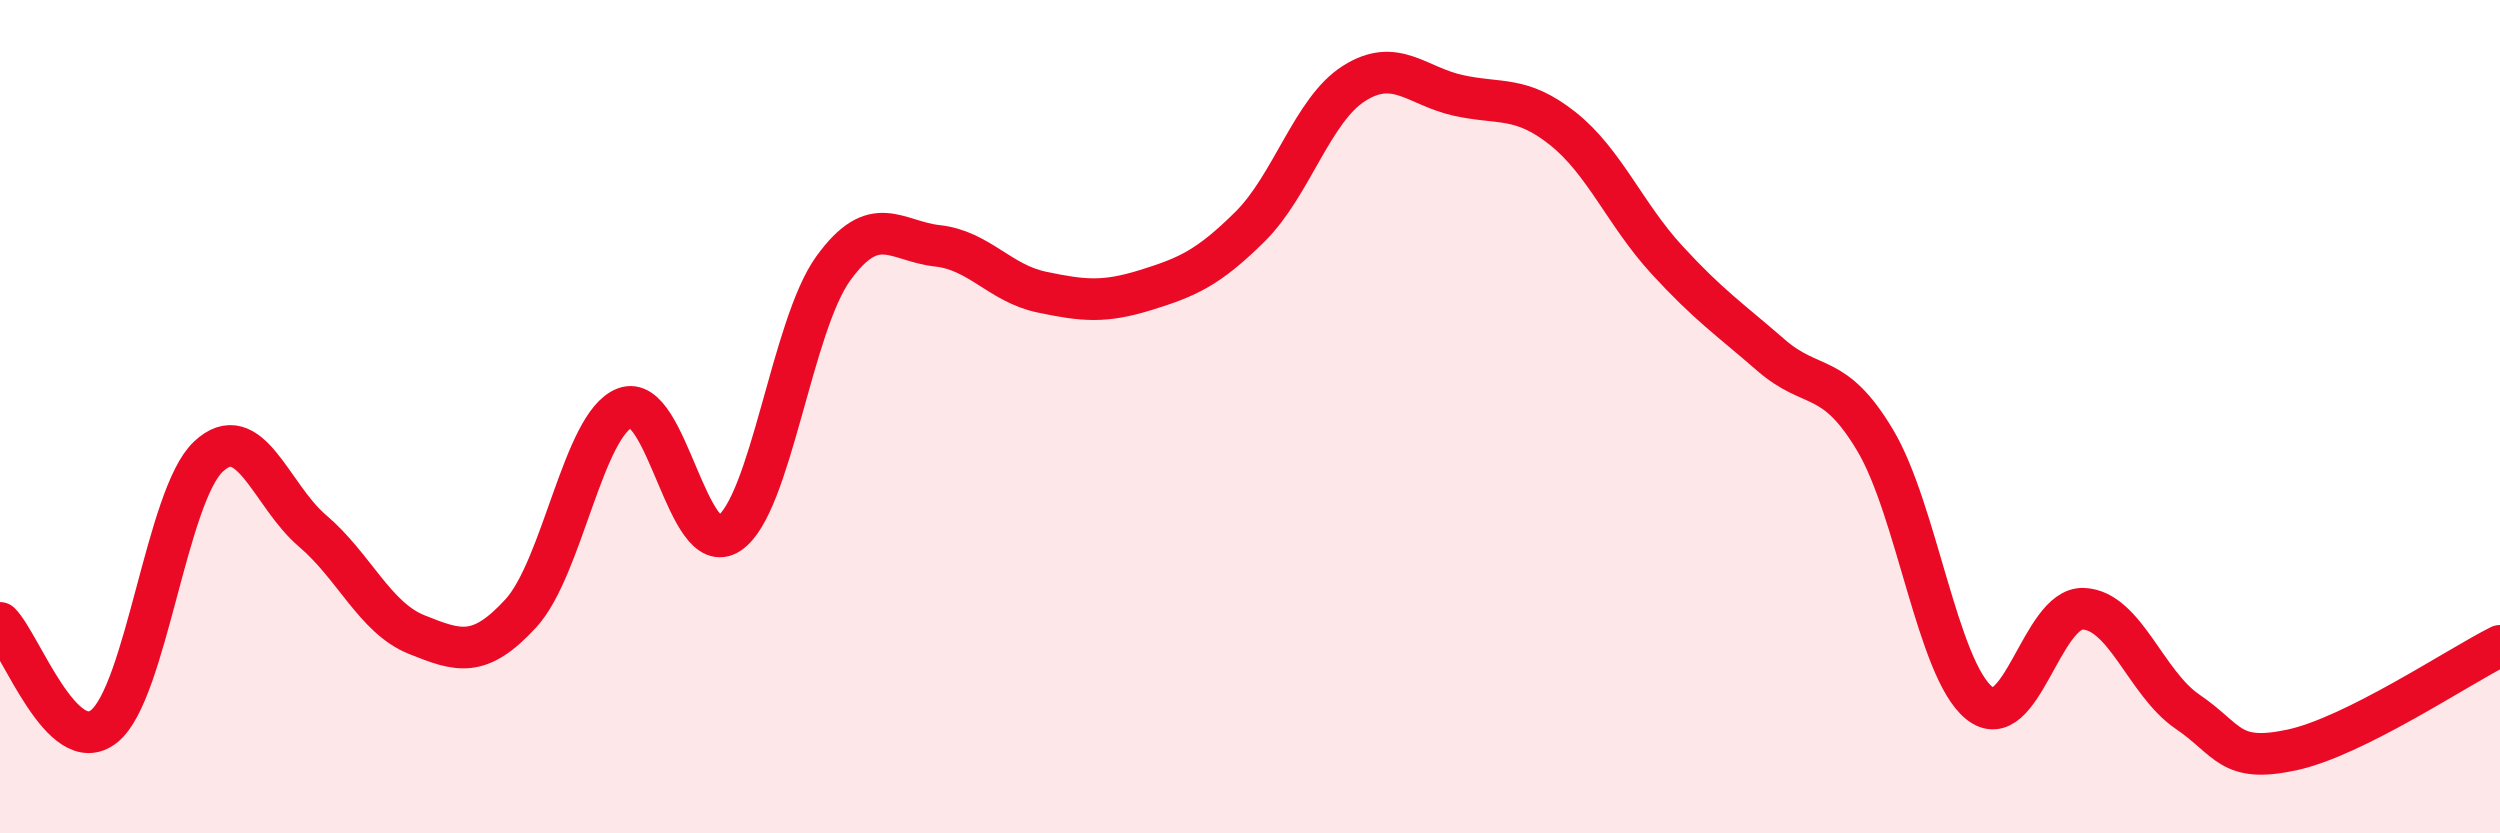
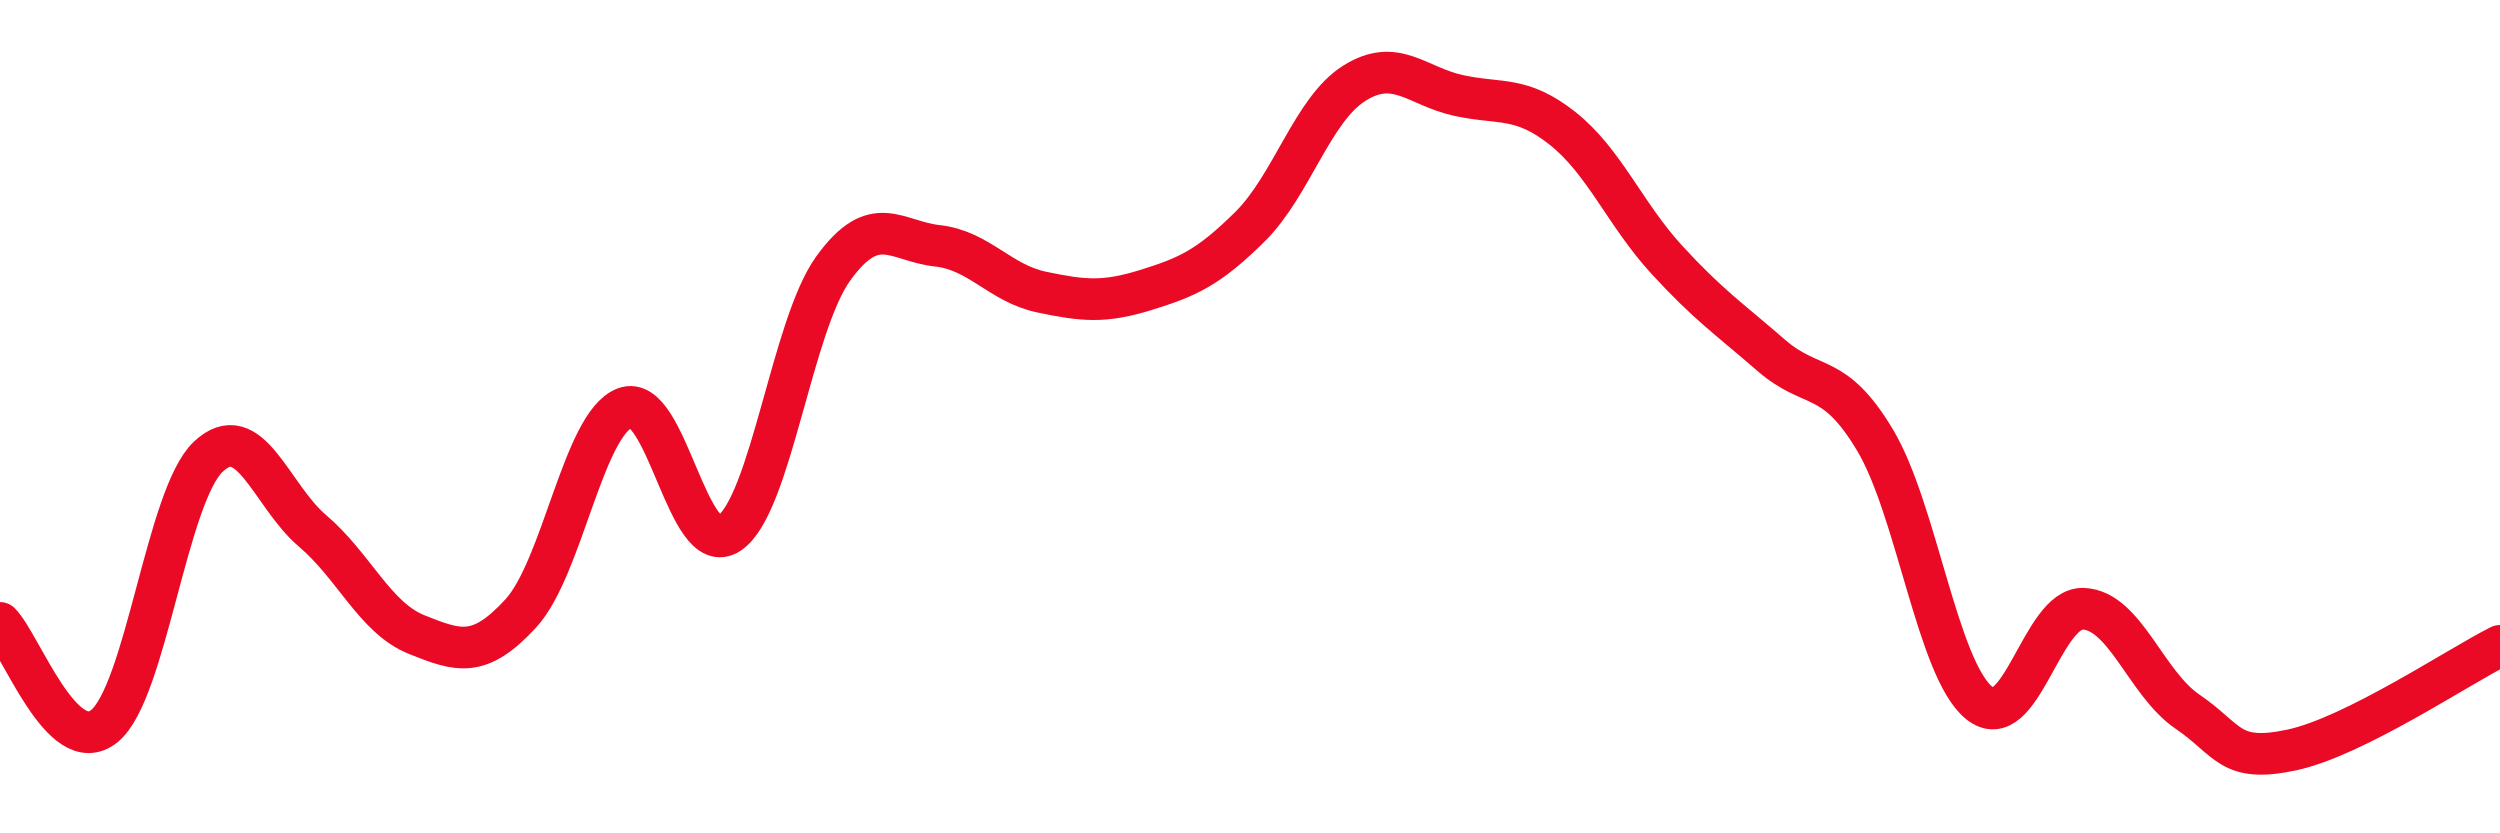
<svg xmlns="http://www.w3.org/2000/svg" width="60" height="20" viewBox="0 0 60 20">
-   <path d="M 0,14.95 C 0.5,15.45 1.5,18.23 2.5,17.43 C 3.5,16.63 4,11.9 5,10.96 C 6,10.02 6.5,11.89 7.5,12.74 C 8.5,13.59 9,14.83 10,15.23 C 11,15.63 11.5,15.81 12.5,14.72 C 13.5,13.63 14,10.17 15,9.79 C 16,9.41 16.5,13.47 17.5,12.8 C 18.5,12.13 19,7.82 20,6.44 C 21,5.06 21.5,5.79 22.5,5.9 C 23.5,6.01 24,6.8 25,7.01 C 26,7.22 26.5,7.27 27.5,6.96 C 28.5,6.65 29,6.43 30,5.44 C 31,4.45 31.5,2.63 32.5,2 C 33.5,1.37 34,2.07 35,2.29 C 36,2.51 36.5,2.29 37.5,3.08 C 38.5,3.87 39,5.14 40,6.23 C 41,7.32 41.5,7.65 42.5,8.52 C 43.5,9.39 44,8.89 45,10.56 C 46,12.23 46.5,16.06 47.5,16.87 C 48.5,17.68 49,14.57 50,14.61 C 51,14.65 51.5,16.4 52.5,17.08 C 53.5,17.76 53.5,18.32 55,18 C 56.5,17.68 59,16 60,15.5L60 20L0 20Z" fill="#EB0A25" opacity="0.1" stroke-linecap="round" stroke-linejoin="round" />
  <path d="M 0,14.95 C 0.5,15.45 1.5,18.23 2.5,17.43 C 3.5,16.63 4,11.9 5,10.96 C 6,10.02 6.5,11.89 7.5,12.74 C 8.5,13.59 9,14.83 10,15.23 C 11,15.63 11.5,15.81 12.5,14.72 C 13.5,13.63 14,10.17 15,9.79 C 16,9.41 16.5,13.47 17.5,12.8 C 18.5,12.13 19,7.82 20,6.44 C 21,5.06 21.5,5.79 22.5,5.9 C 23.5,6.01 24,6.8 25,7.01 C 26,7.22 26.5,7.27 27.5,6.96 C 28.5,6.65 29,6.43 30,5.44 C 31,4.45 31.5,2.63 32.5,2 C 33.5,1.37 34,2.07 35,2.29 C 36,2.51 36.5,2.29 37.5,3.08 C 38.5,3.87 39,5.14 40,6.23 C 41,7.32 41.5,7.65 42.5,8.52 C 43.5,9.39 44,8.89 45,10.56 C 46,12.23 46.5,16.06 47.5,16.87 C 48.5,17.68 49,14.57 50,14.61 C 51,14.65 51.5,16.4 52.5,17.08 C 53.5,17.76 53.5,18.32 55,18 C 56.5,17.68 59,16 60,15.5" stroke="#EB0A25" stroke-width="1" fill="none" stroke-linecap="round" stroke-linejoin="round" />
</svg>